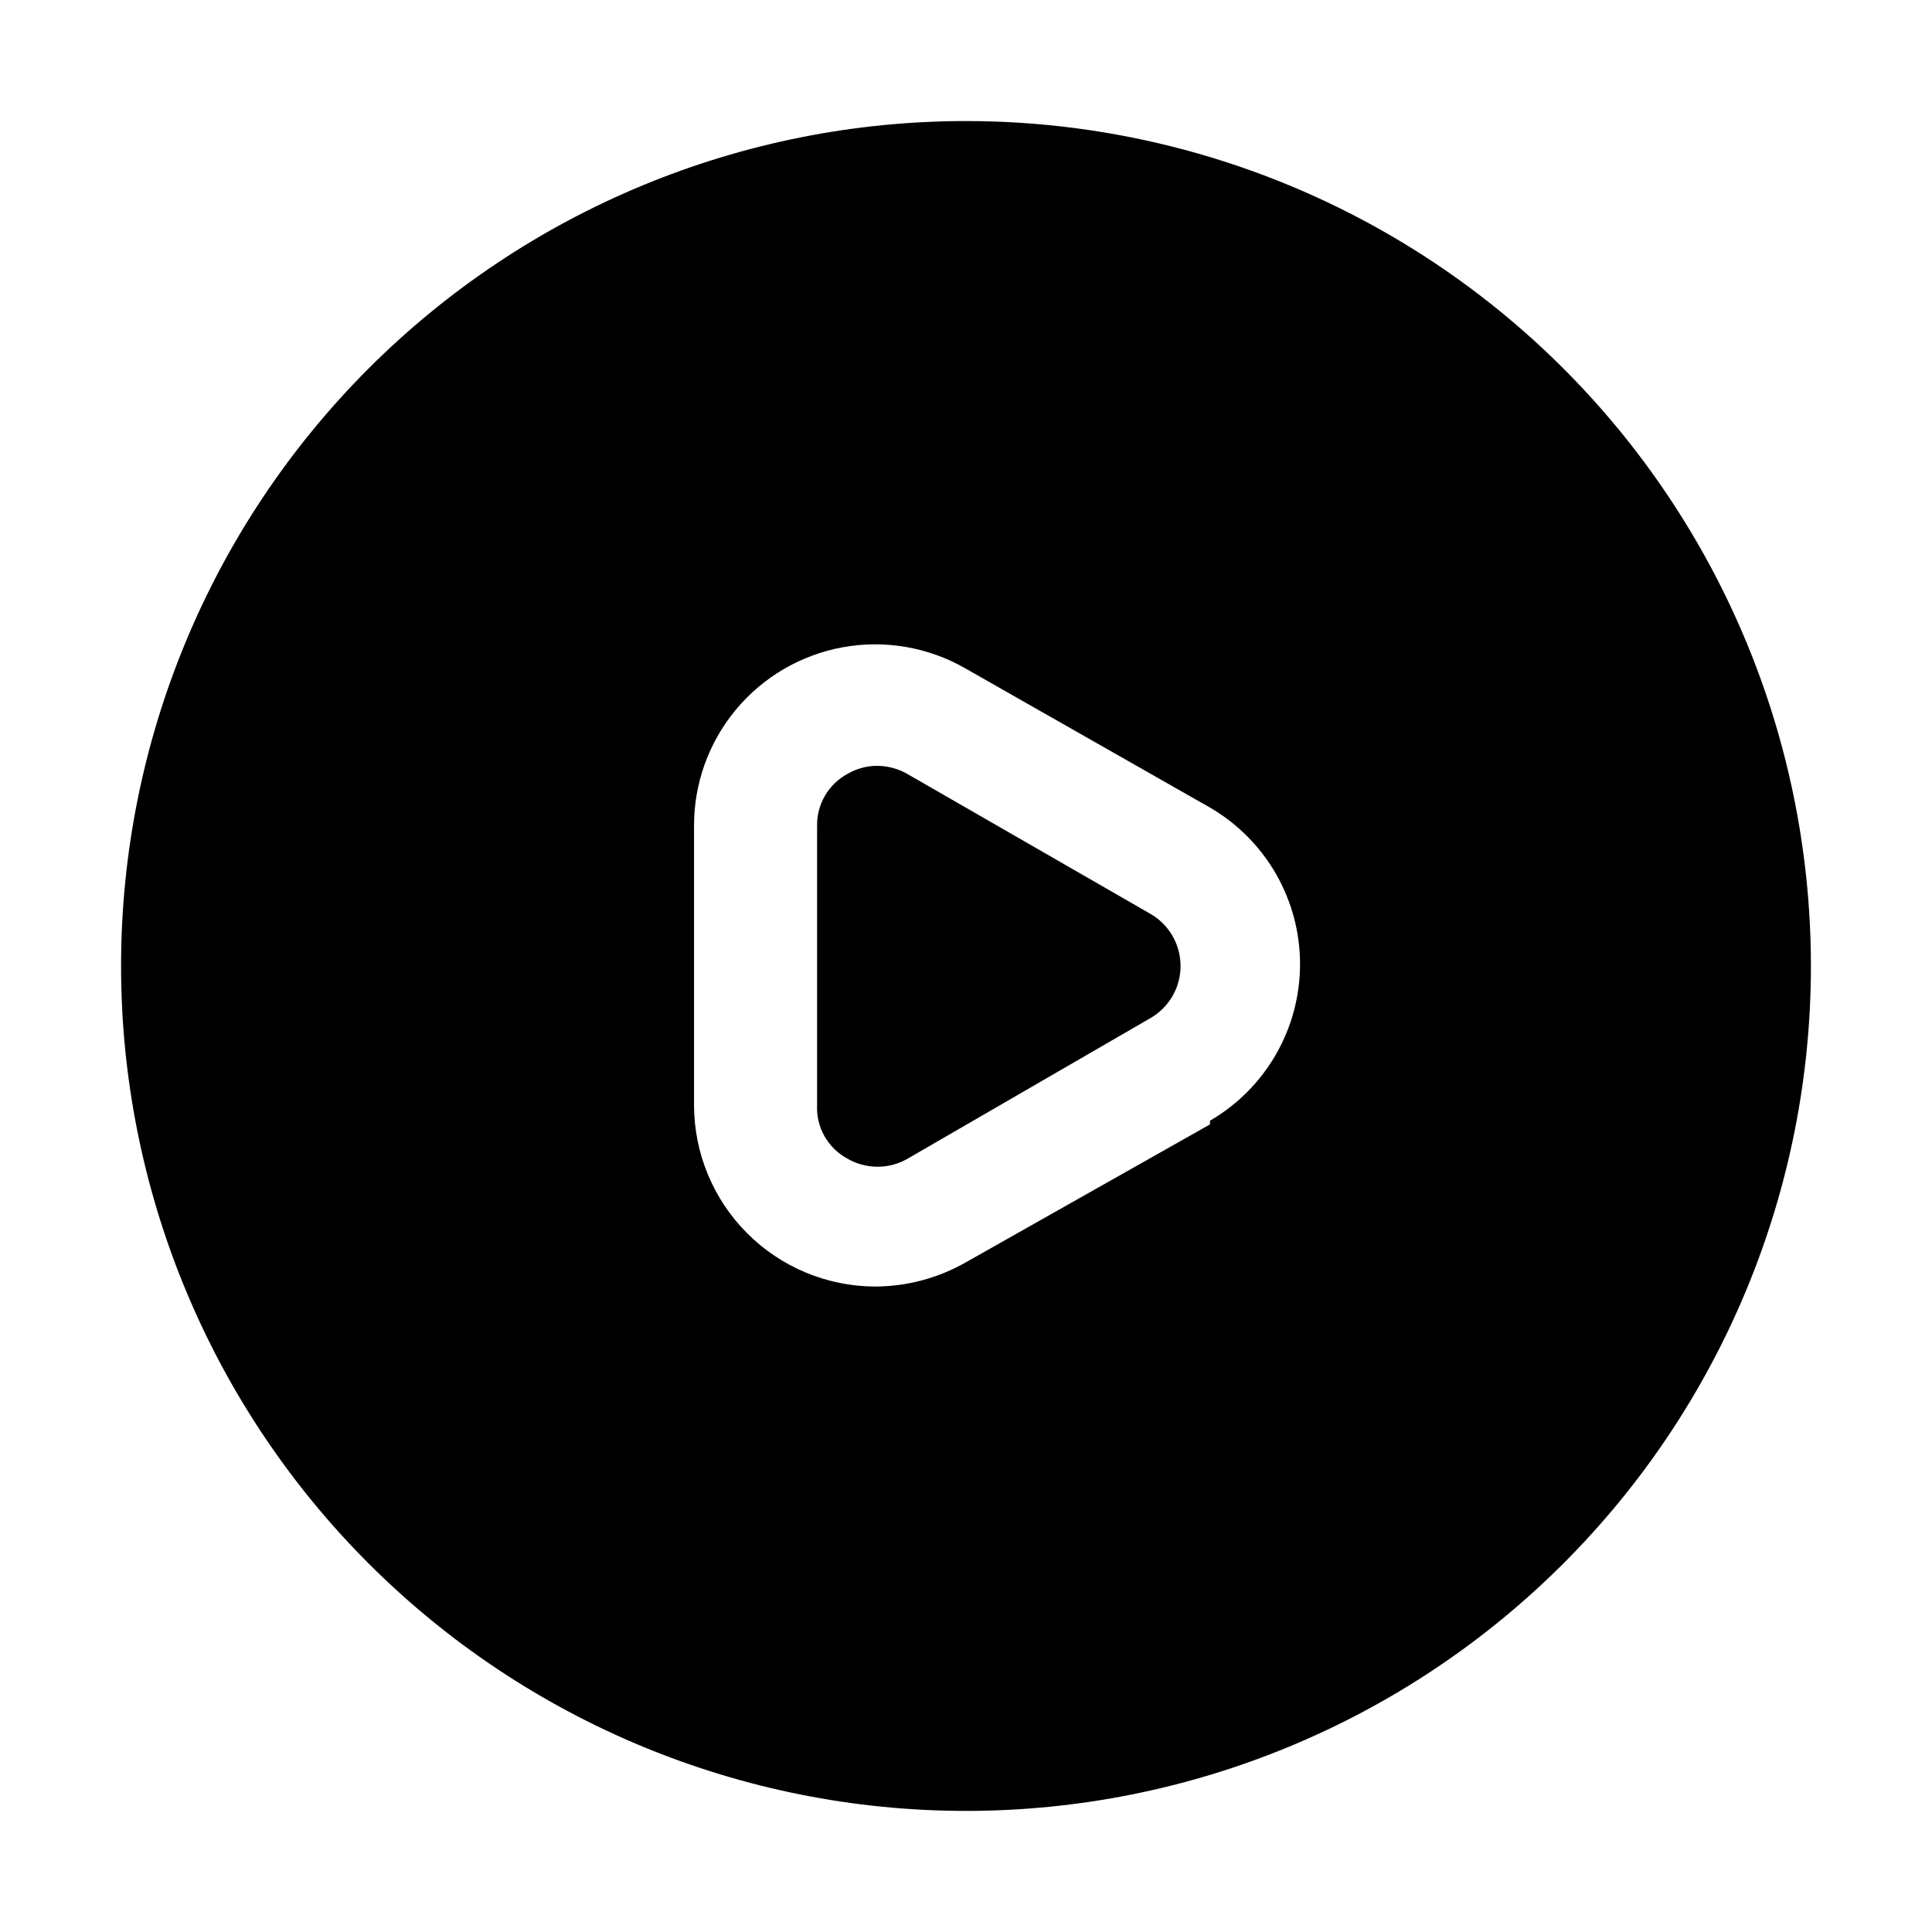
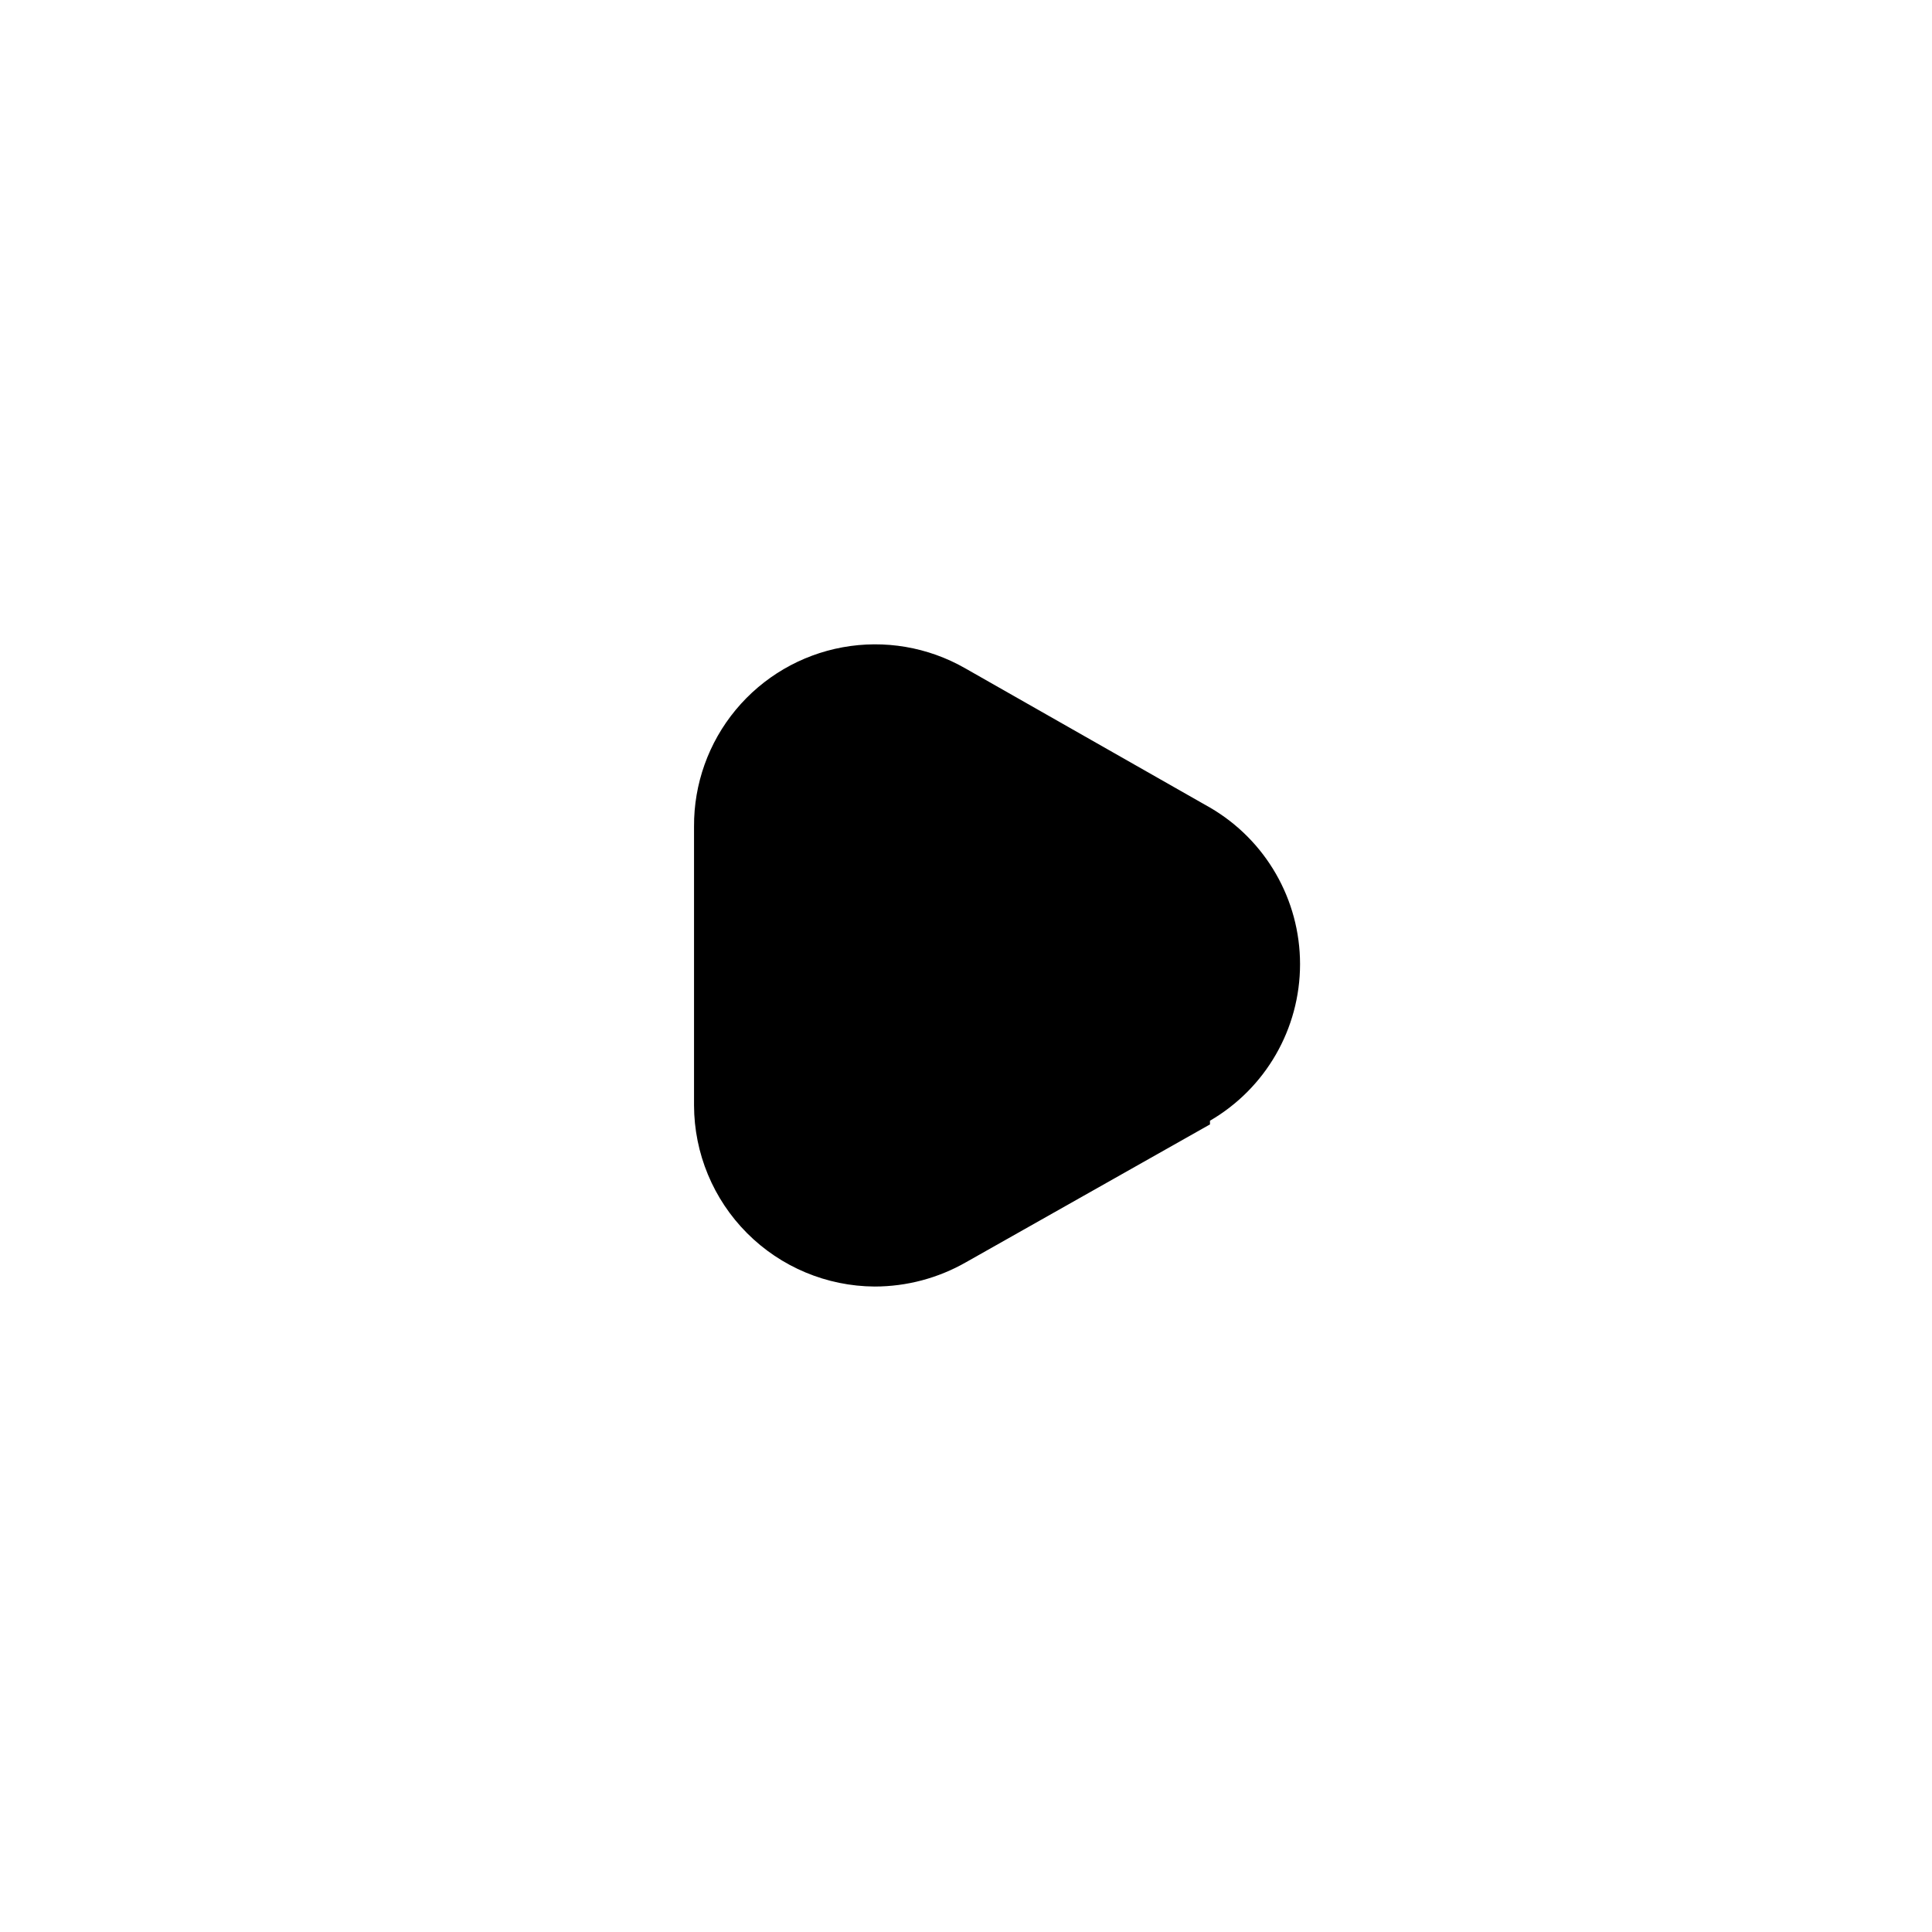
<svg xmlns="http://www.w3.org/2000/svg" fill="#000000" width="800px" height="800px" version="1.1" viewBox="144 144 512 512">
  <g fill-rule="evenodd">
-     <path d="m448.56 386-63.953-36.805c-2.461-1.449-5.262-2.223-8.117-2.242-2.754-0.004-5.457 0.719-7.84 2.102-2.516 1.348-4.609 3.371-6.043 5.844-1.434 2.473-2.152 5.293-2.07 8.148v73.895c-0.125 2.828 0.543 5.637 1.93 8.109 1.383 2.473 3.43 4.508 5.906 5.883 2.473 1.48 5.305 2.262 8.188 2.262 2.883 0 5.711-0.781 8.188-2.262l63.812-36.945c3.363-1.84 5.953-4.832 7.293-8.422 1.336-3.594 1.336-7.551 0-11.141-1.34-3.594-3.93-6.586-7.293-8.426z" />
-     <path d="m400 176.08c-59.387 0-116.34 23.594-158.33 65.586-41.992 41.992-65.586 98.945-65.586 158.33 0 59.383 23.594 116.34 65.586 158.33 41.992 41.992 98.945 65.582 158.33 65.582 59.383 0 116.34-23.59 158.33-65.582 41.992-41.992 65.582-98.949 65.582-158.33 0-39.309-10.348-77.918-30-111.96-19.652-34.039-47.918-62.305-81.957-81.957-34.039-19.652-72.652-30-111.96-30zm64.656 265.9-64.656 36.527c-7.375 4.215-15.719 6.434-24.211 6.438-12.695-0.074-24.848-5.156-33.812-14.148-8.965-8.988-14.016-21.156-14.051-33.852v-73.895c-0.07-11.289 3.844-22.242 11.051-30.934 7.211-8.691 17.25-14.566 28.359-16.586 11.109-2.019 22.574-0.059 32.383 5.535l64.934 36.949c14.777 8.594 23.871 24.398 23.871 41.492 0 17.098-9.094 32.902-23.871 41.496z" />
+     <path d="m400 176.08zm64.656 265.9-64.656 36.527c-7.375 4.215-15.719 6.434-24.211 6.438-12.695-0.074-24.848-5.156-33.812-14.148-8.965-8.988-14.016-21.156-14.051-33.852v-73.895c-0.07-11.289 3.844-22.242 11.051-30.934 7.211-8.691 17.25-14.566 28.359-16.586 11.109-2.019 22.574-0.059 32.383 5.535l64.934 36.949c14.777 8.594 23.871 24.398 23.871 41.492 0 17.098-9.094 32.902-23.871 41.496z" />
  </g>
</svg>